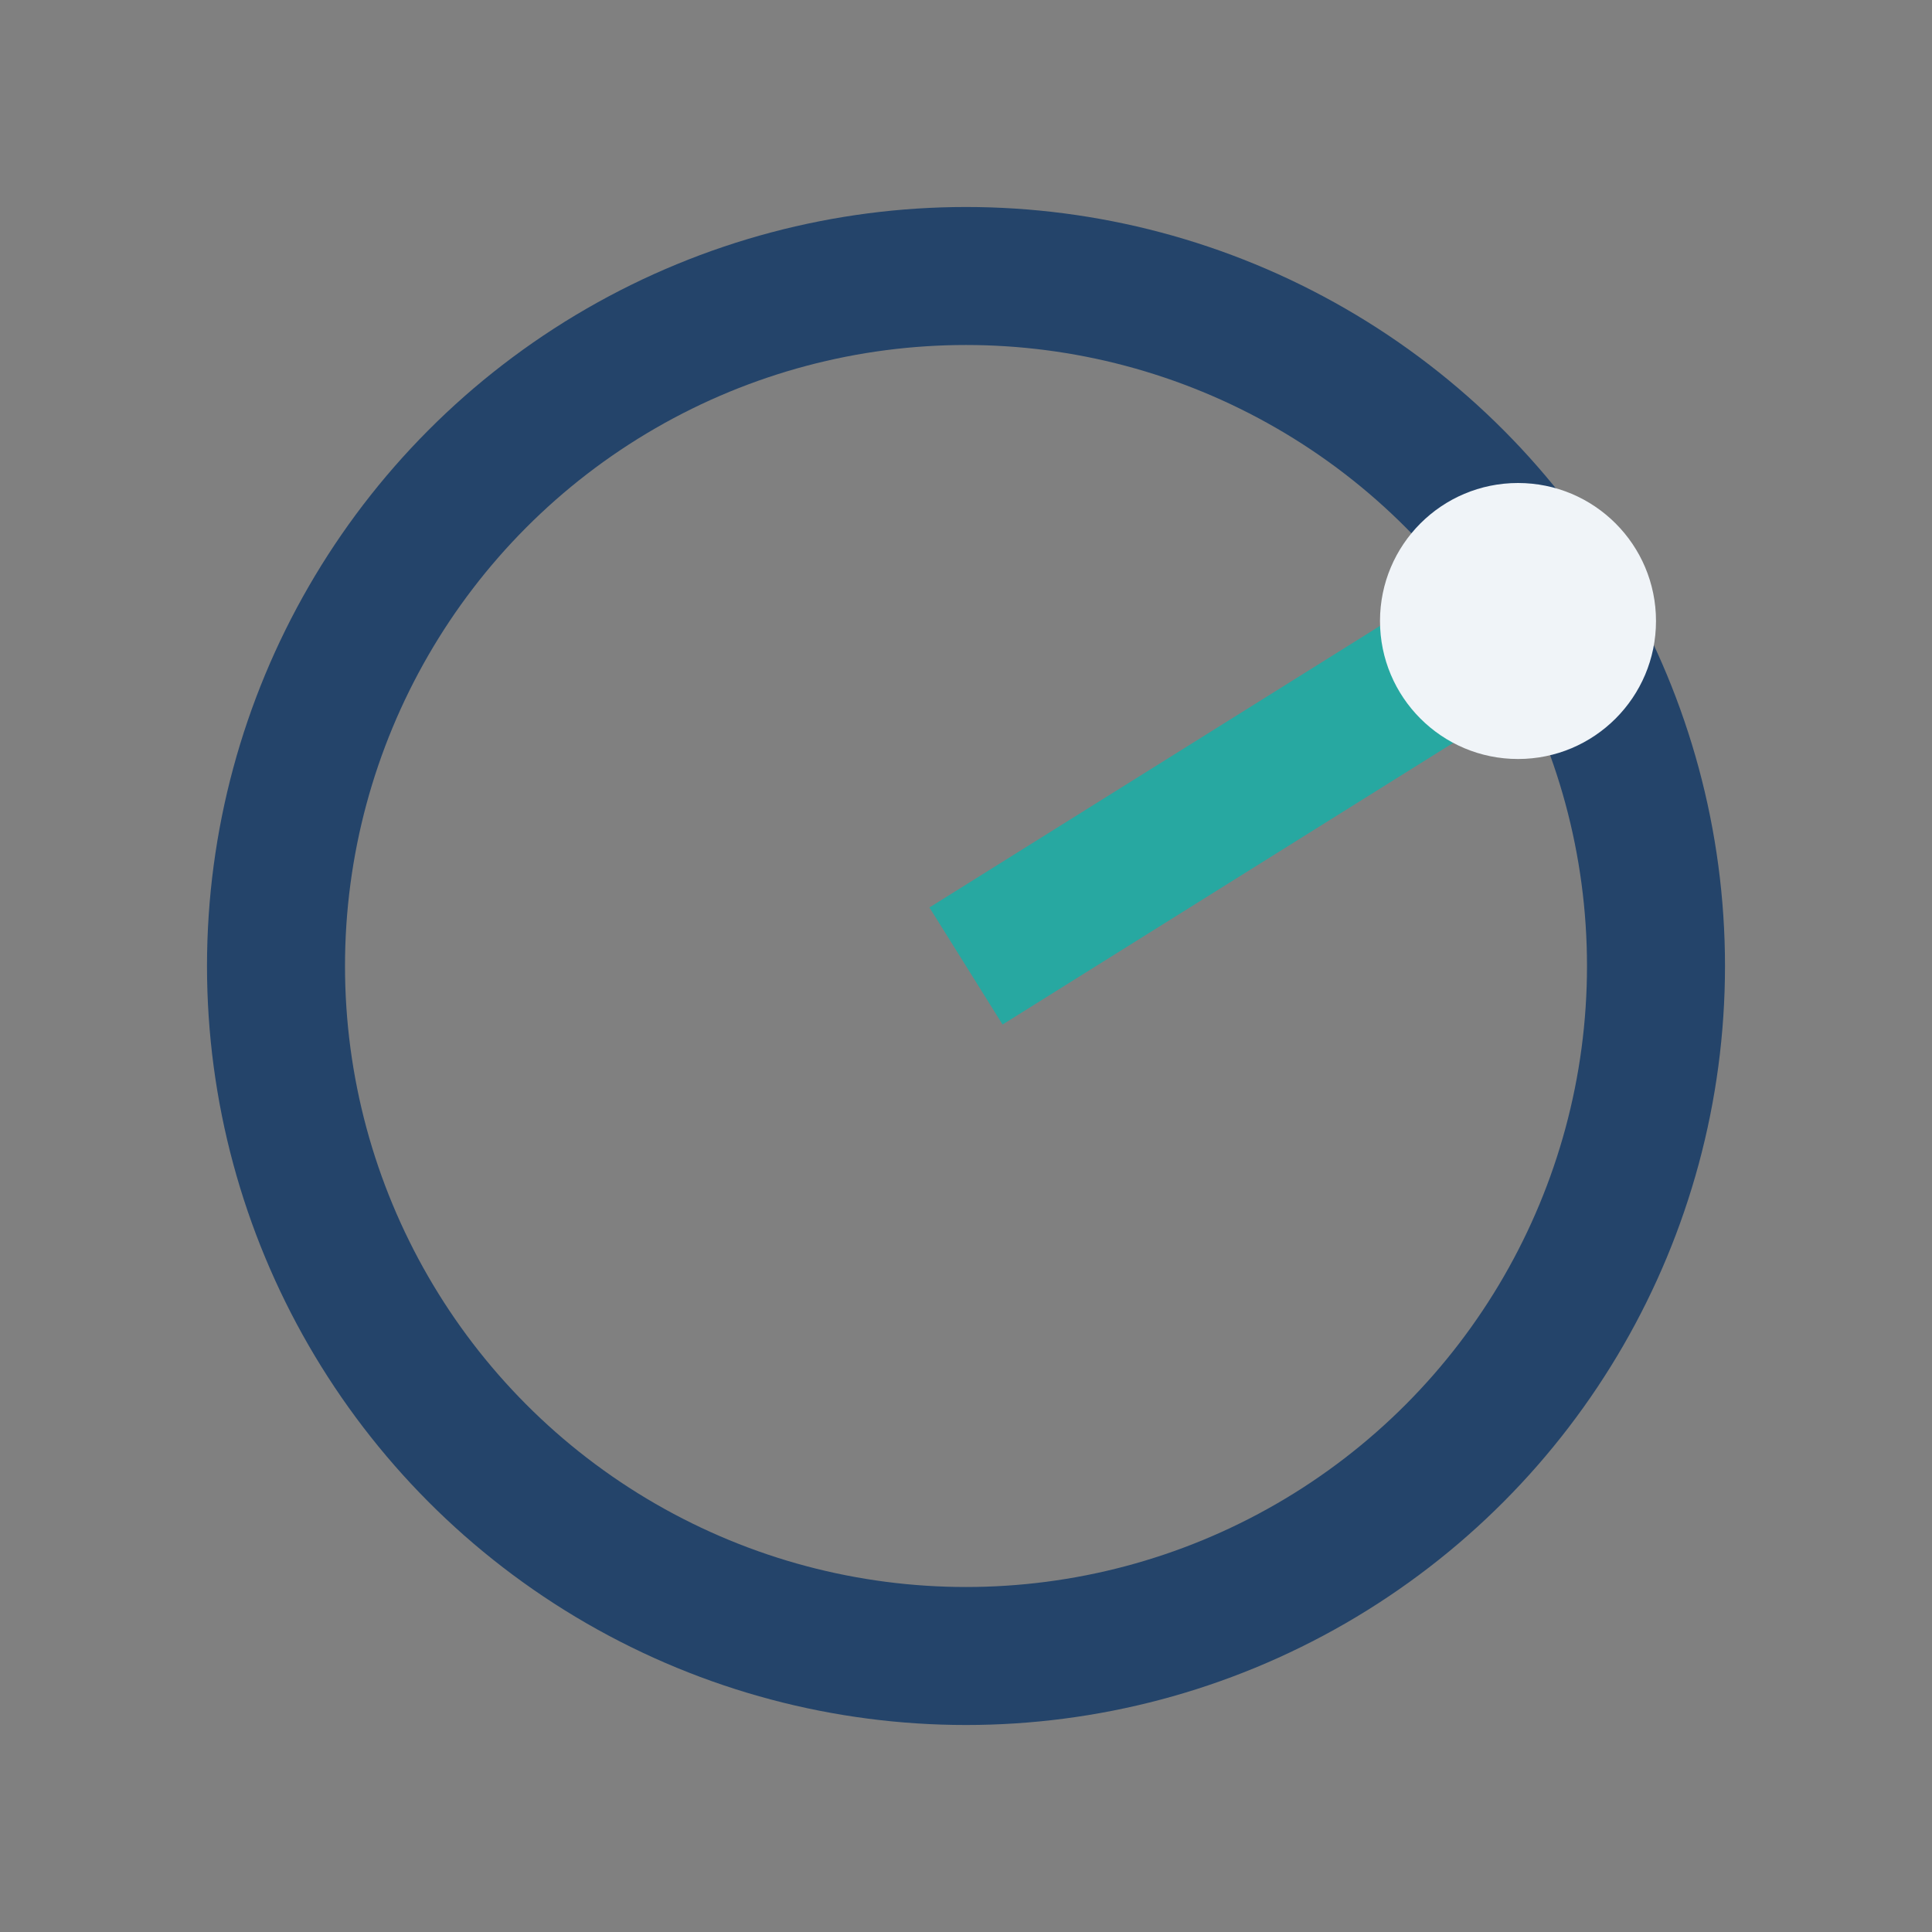
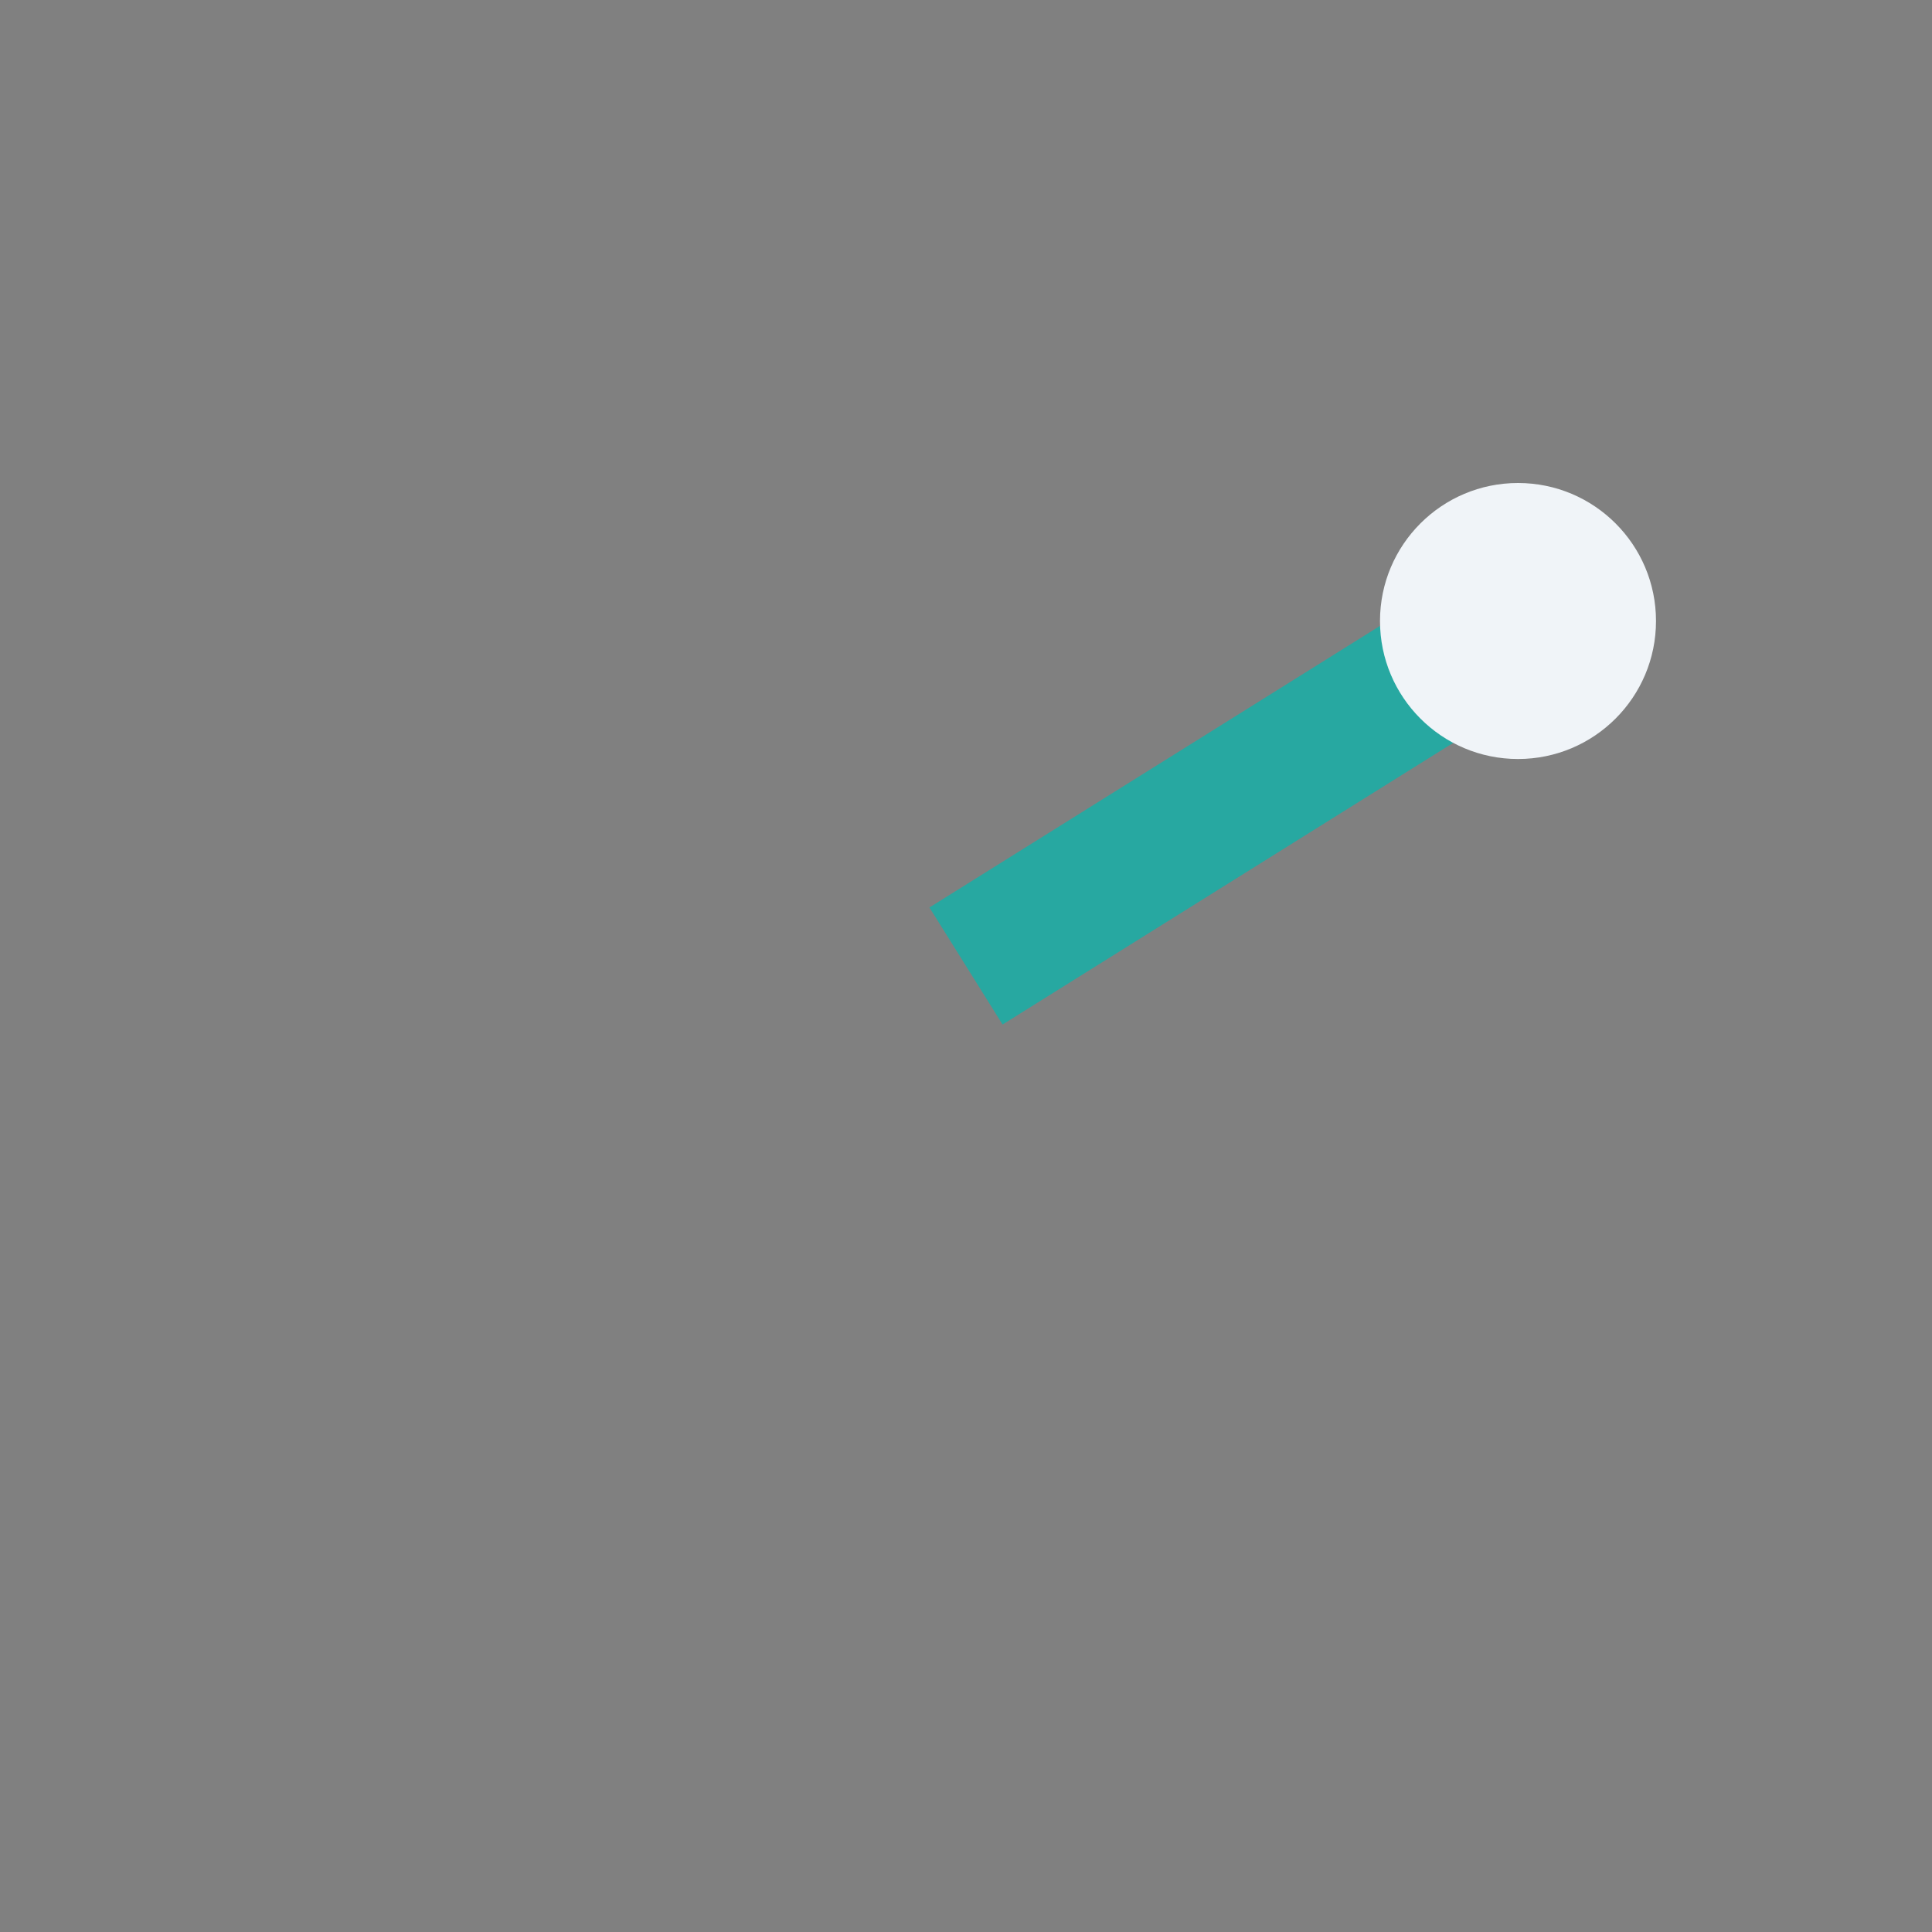
<svg xmlns="http://www.w3.org/2000/svg" width="28" height="28" viewBox="0 0 28 28">
  <rect x="0" y="0" width="28" height="28" fill="#808080" stroke="none" />
-   <circle cx="14" cy="14" r="10" fill="none" stroke="#24446a" stroke-width="2" />
  <path d="M14 14L22 9" stroke="#27a8a1" stroke-width="2" />
  <circle cx="22" cy="9" r="2" fill="#f0f4f8" />
</svg>